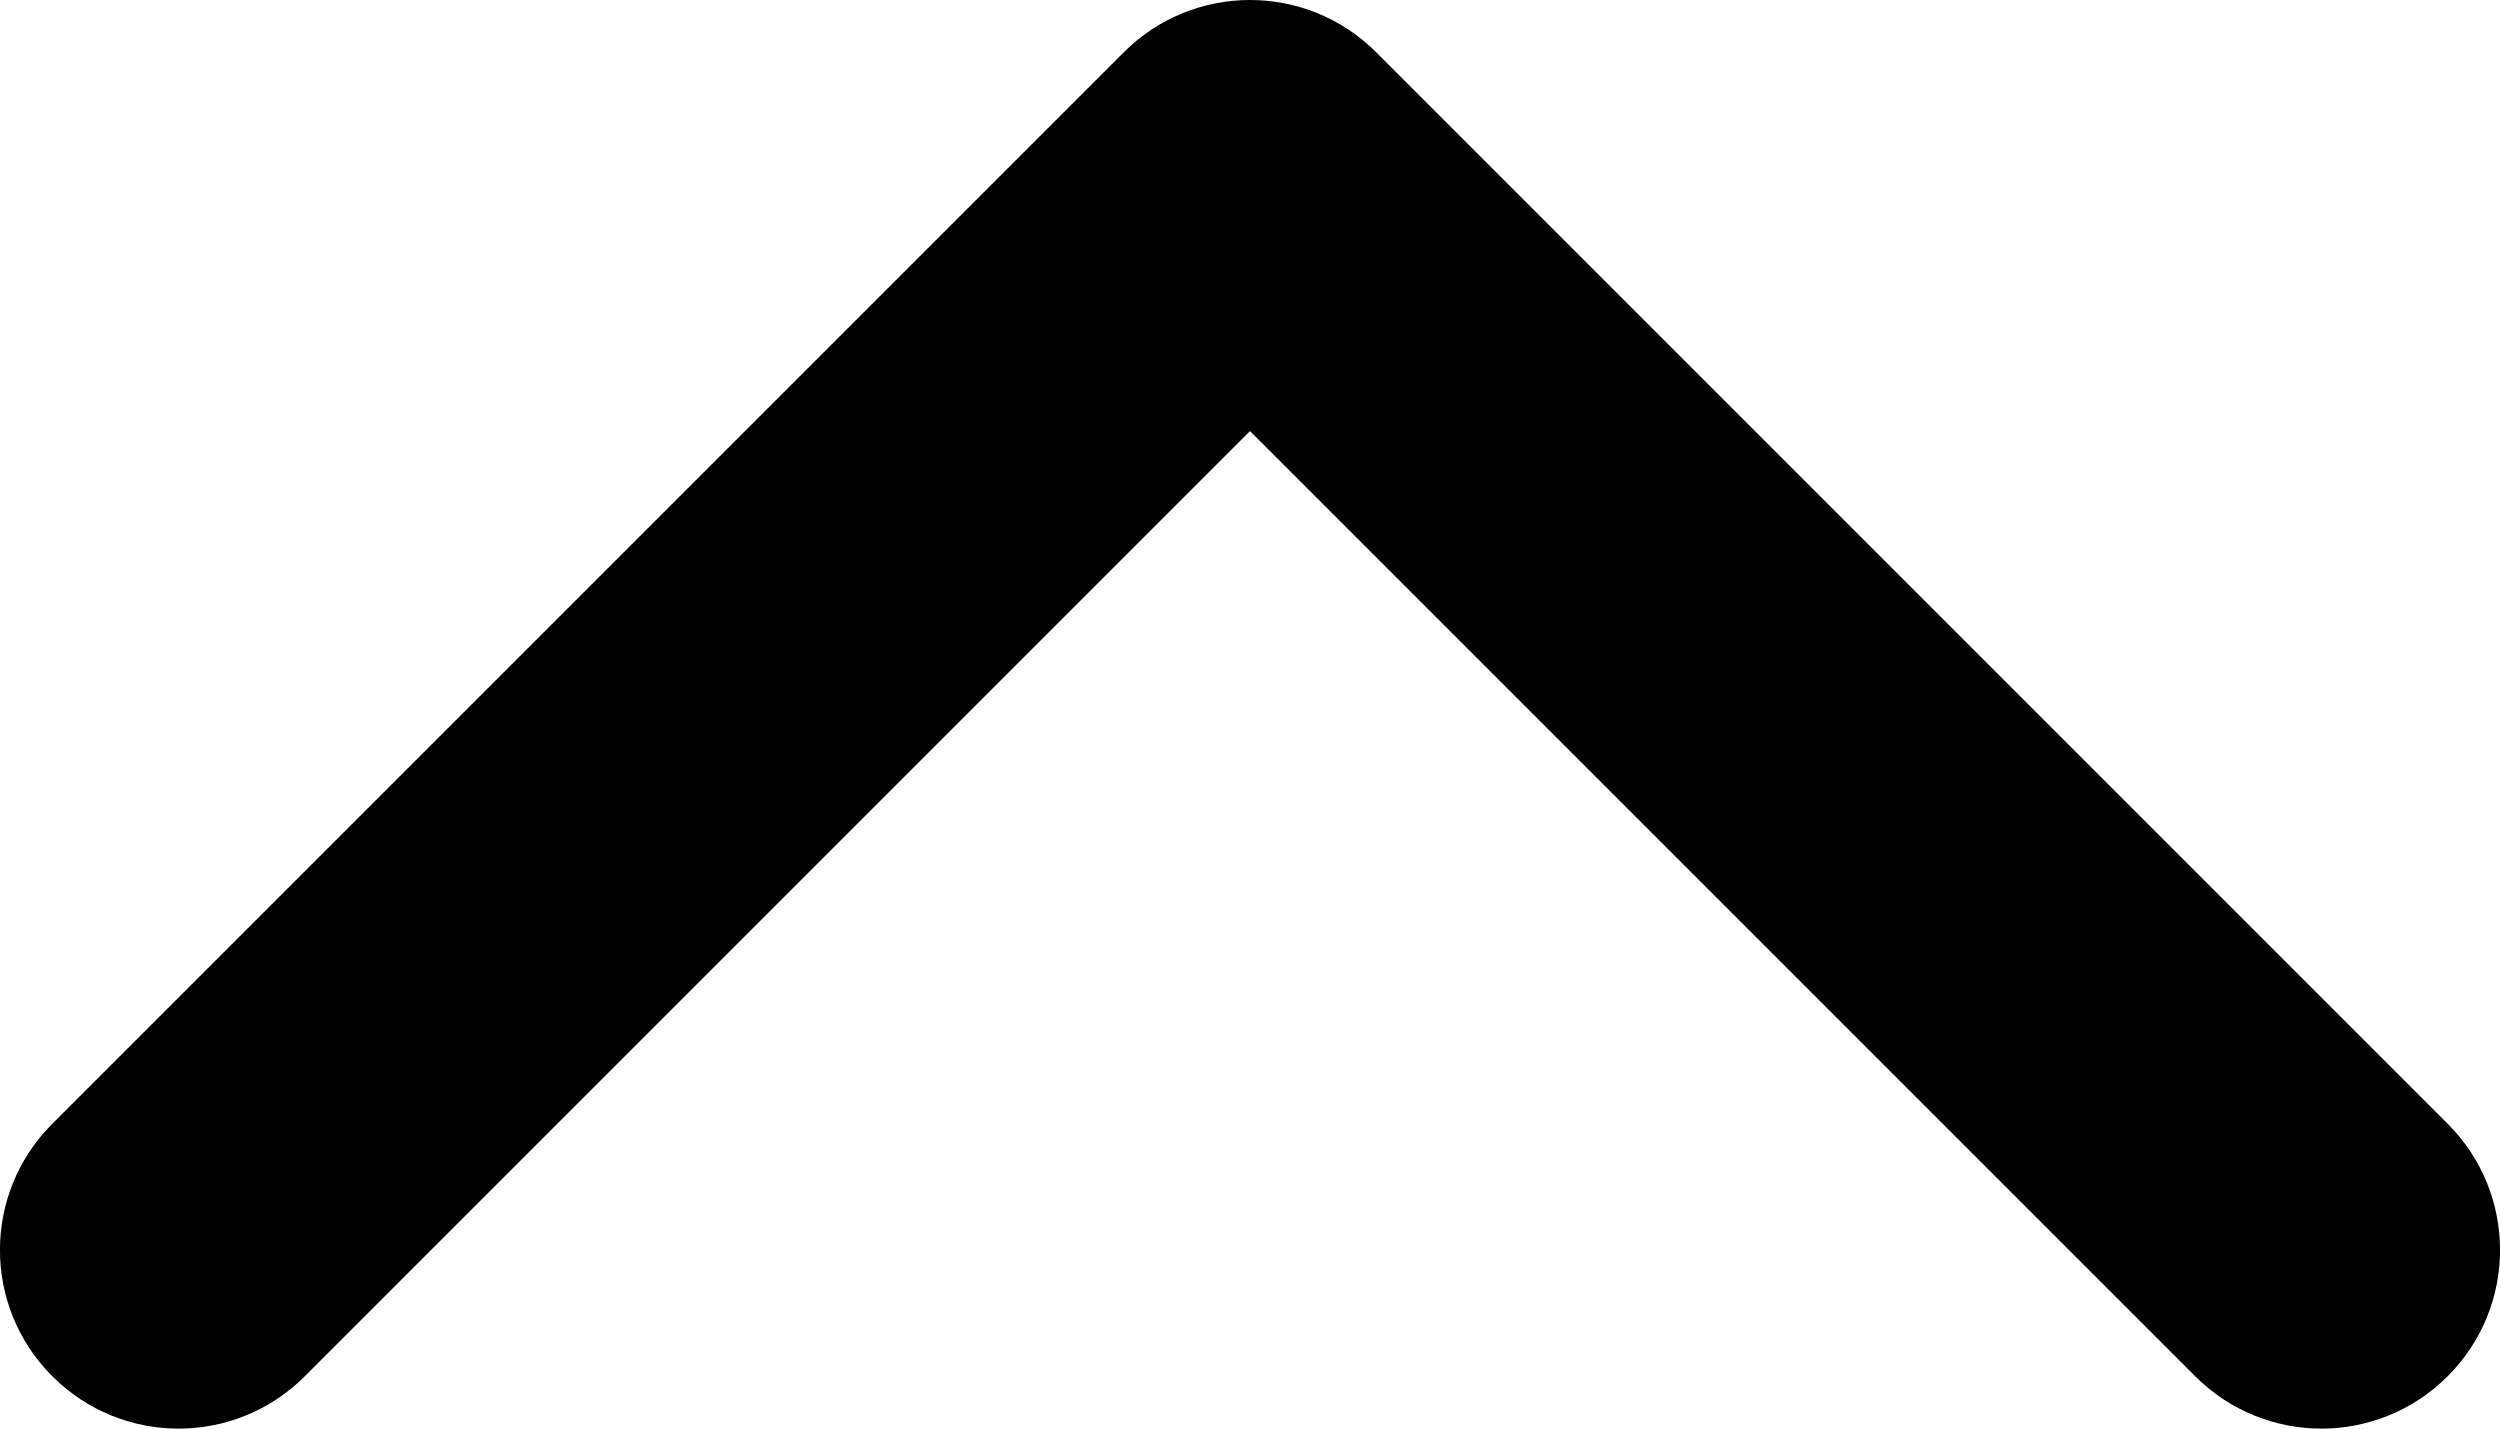
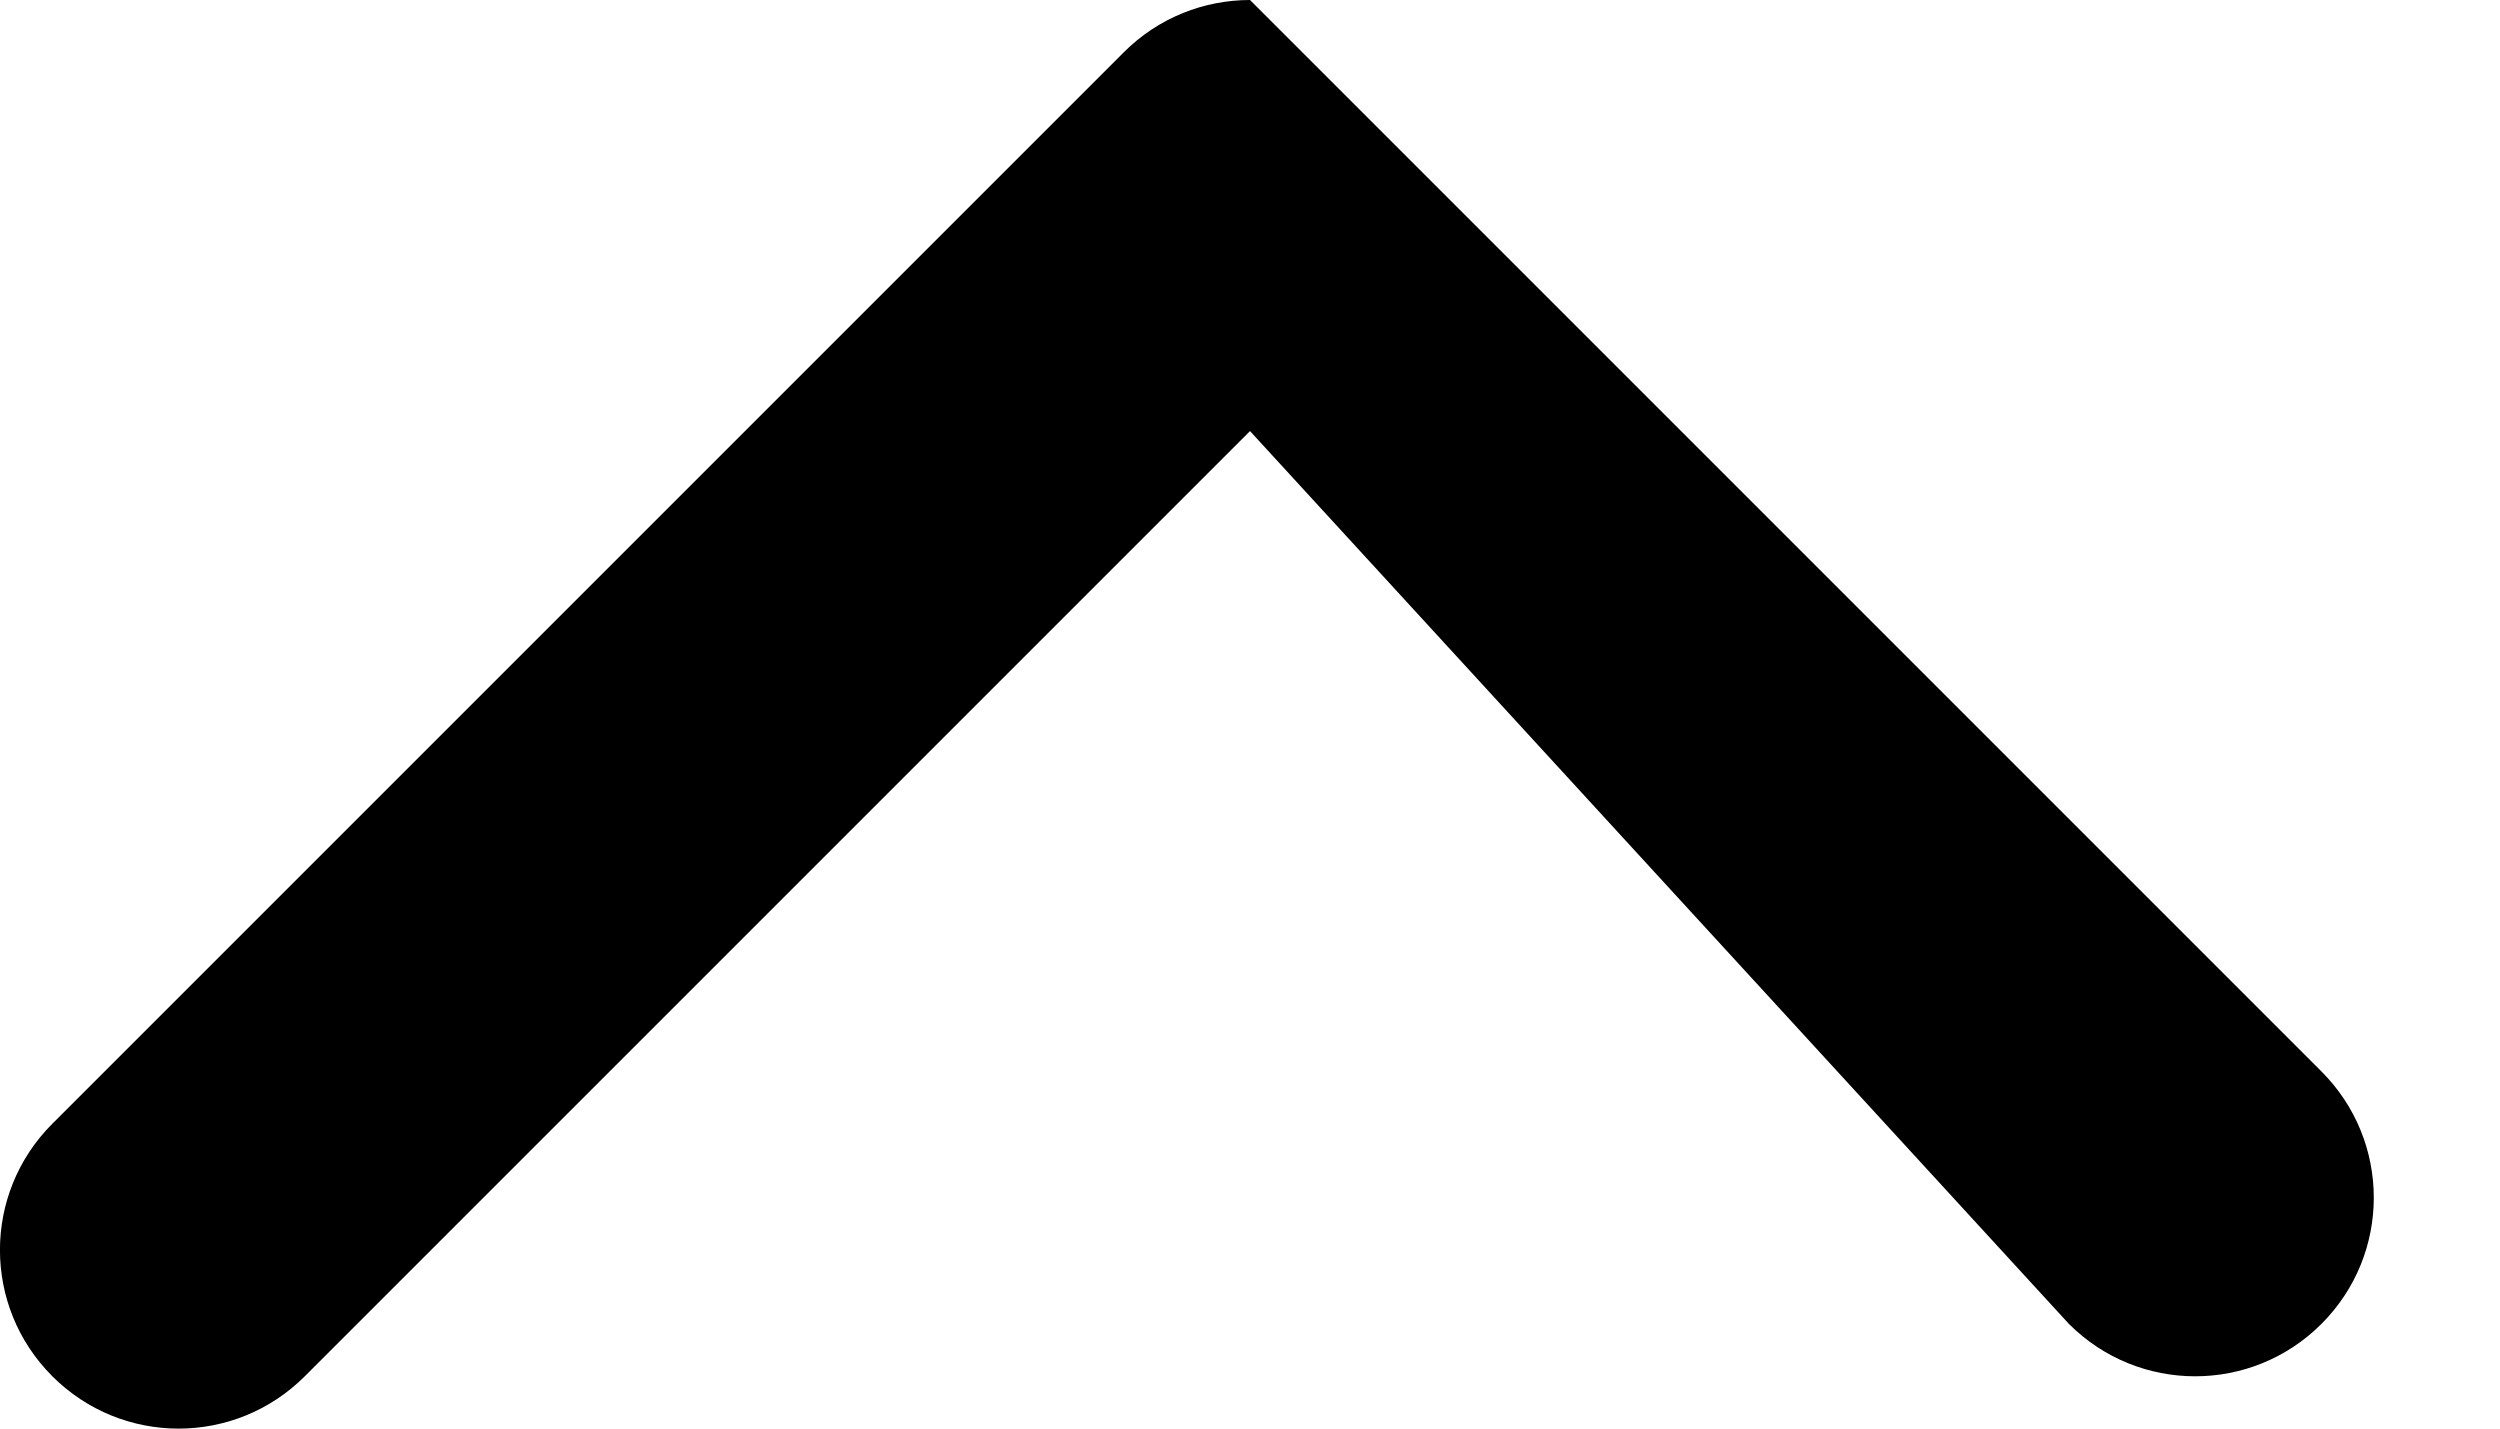
<svg xmlns="http://www.w3.org/2000/svg" version="1.1" id="레이어_1" x="0px" y="0px" viewBox="0 0 14 8" style="enable-background:new 0 0 14 8;" xml:space="preserve">
  <g>
-     <path d="M7,0c0.256,0,0.512,0.098,0.707,0.293l6,6c0.391,0.391,0.391,1.023,0,1.414s-1.023,0.391-1.414,0L7,2.414L1.707,7.707   c-0.391,0.391-1.023,0.391-1.414,0s-0.391-1.023,0-1.414l6-6C6.488,0.098,6.744,0,7,0z" />
+     <path d="M7,0l6,6c0.391,0.391,0.391,1.023,0,1.414s-1.023,0.391-1.414,0L7,2.414L1.707,7.707   c-0.391,0.391-1.023,0.391-1.414,0s-0.391-1.023,0-1.414l6-6C6.488,0.098,6.744,0,7,0z" />
  </g>
</svg>